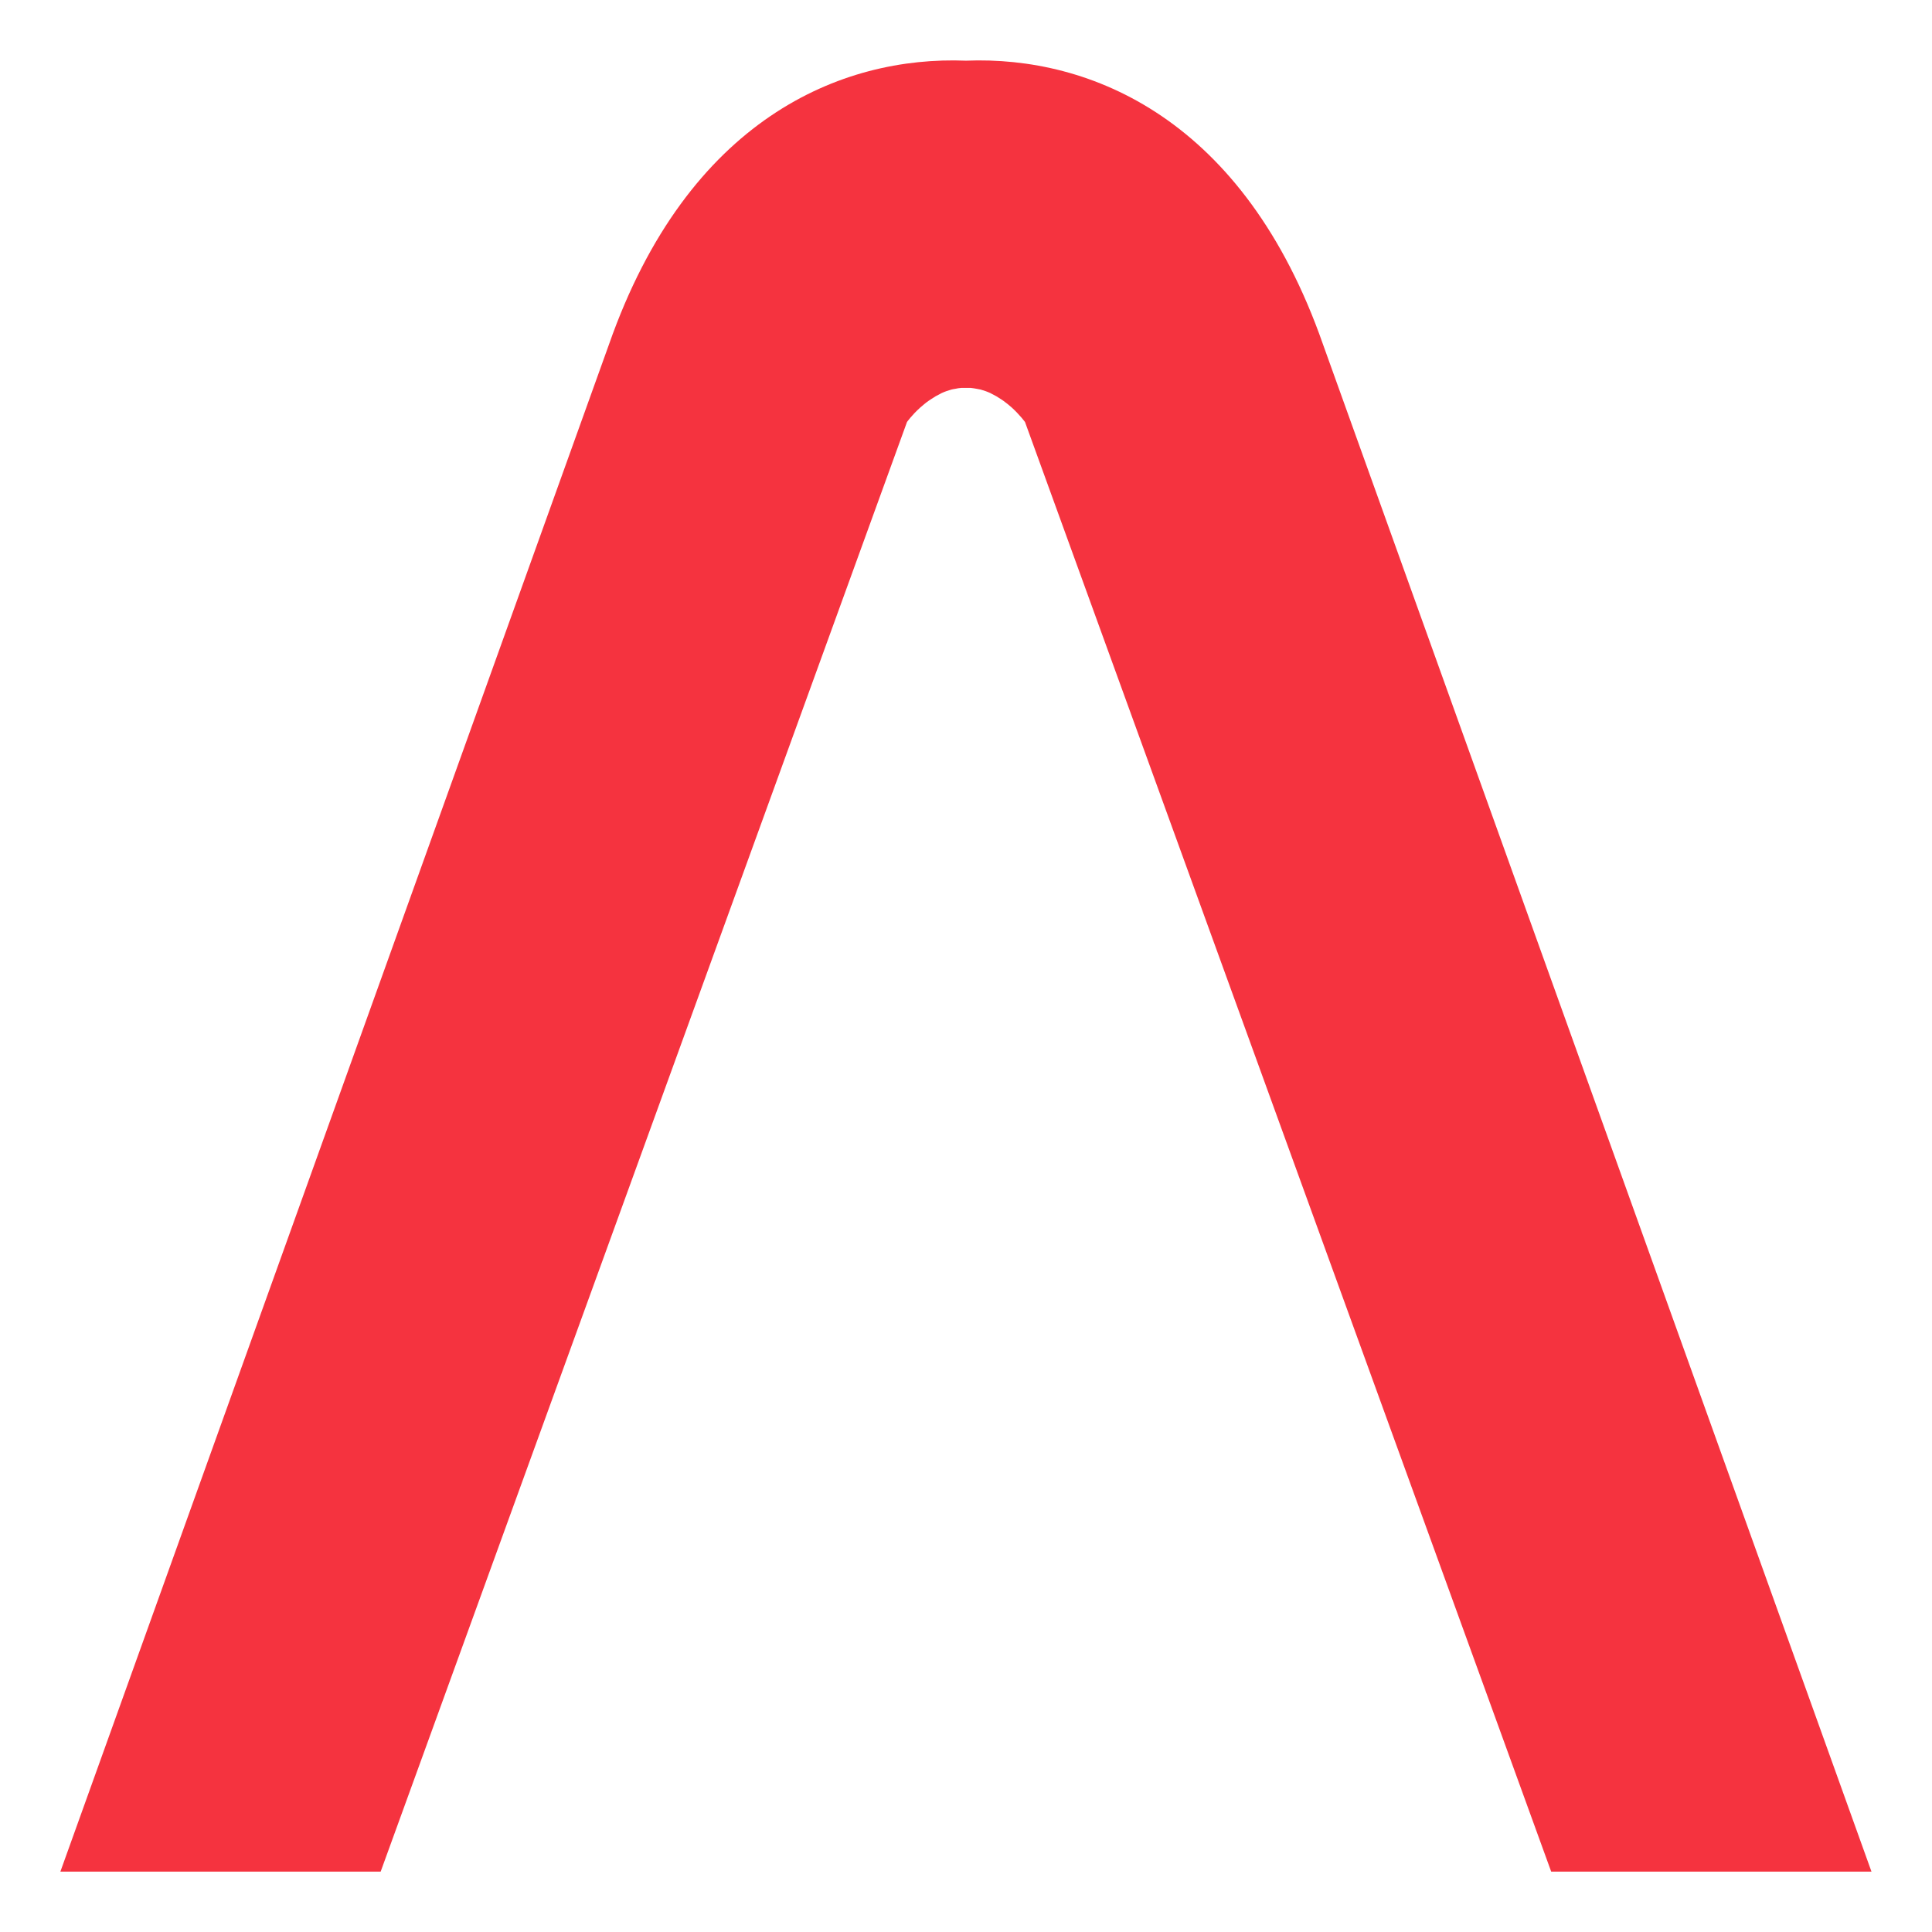
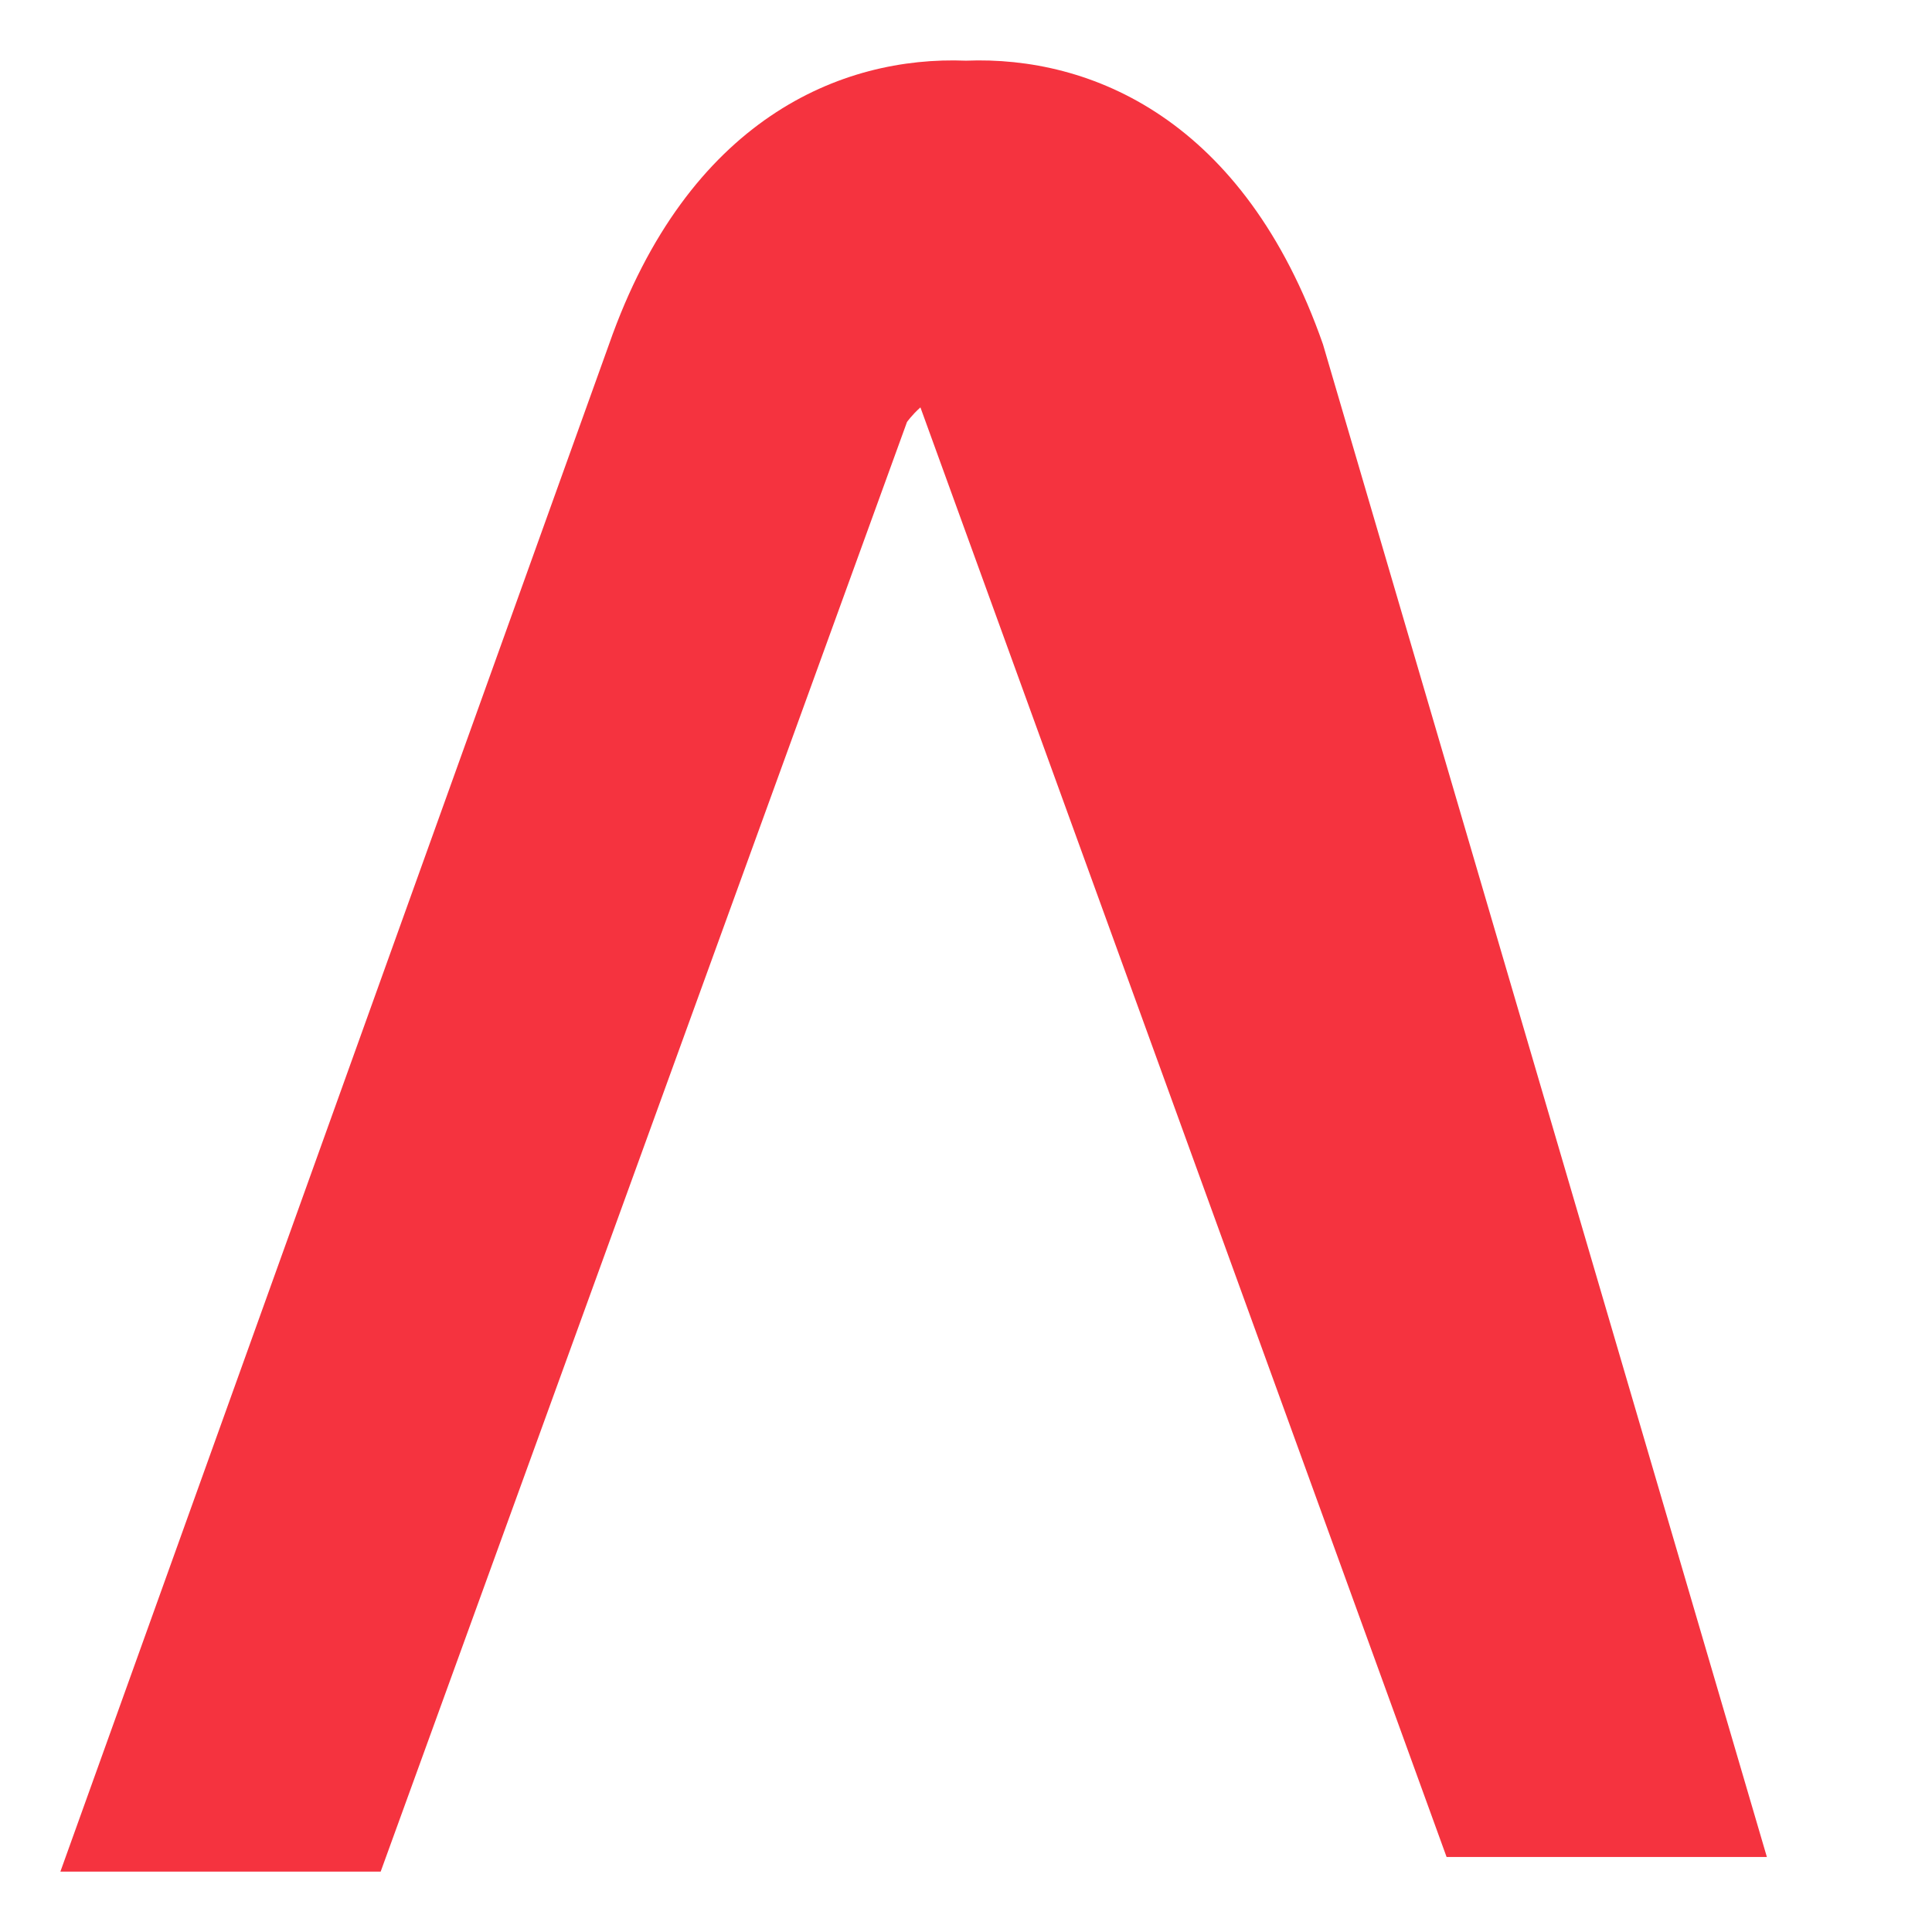
<svg xmlns="http://www.w3.org/2000/svg" id="_图层_2" data-name="图层 2" viewBox="0 0 128 128">
  <defs>
    <style>
      .cls-1 {
        fill: #f5333f;
      }
    </style>
  </defs>
-   <path id="Altered" class="cls-1" d="M87.65,22.81c-5.22-14.93-15.39-19.12-23.65-18.79-8.26-.33-18.42,3.86-23.65,18.79L4,124h21.22L60.09,27.96s.32-.46.89-.97c.19-.16.37-.32.55-.44.06-.04.12-.08.18-.12.19-.13.38-.24.57-.33.04-.02.07-.04.11-.06.22-.1.43-.17.64-.23.08-.02.17-.04.26-.05.13-.03.26-.05.39-.06.11,0,.22,0,.32,0,.11,0,.22,0,.32,0,.13.01.26.04.39.06.09.02.18.03.26.05.21.06.42.13.64.23.04.02.07.04.11.06.19.09.38.2.57.33.06.04.12.08.18.12.18.13.37.28.55.44.56.51.89.97.89.97l34.86,96.04h21.22L87.65,22.81Z" />
+   <path id="Altered" class="cls-1" d="M87.65,22.81c-5.22-14.93-15.39-19.12-23.65-18.79-8.26-.33-18.42,3.86-23.65,18.79L4,124h21.22L60.09,27.96s.32-.46.89-.97l34.86,96.04h21.22L87.65,22.81Z" />
</svg>